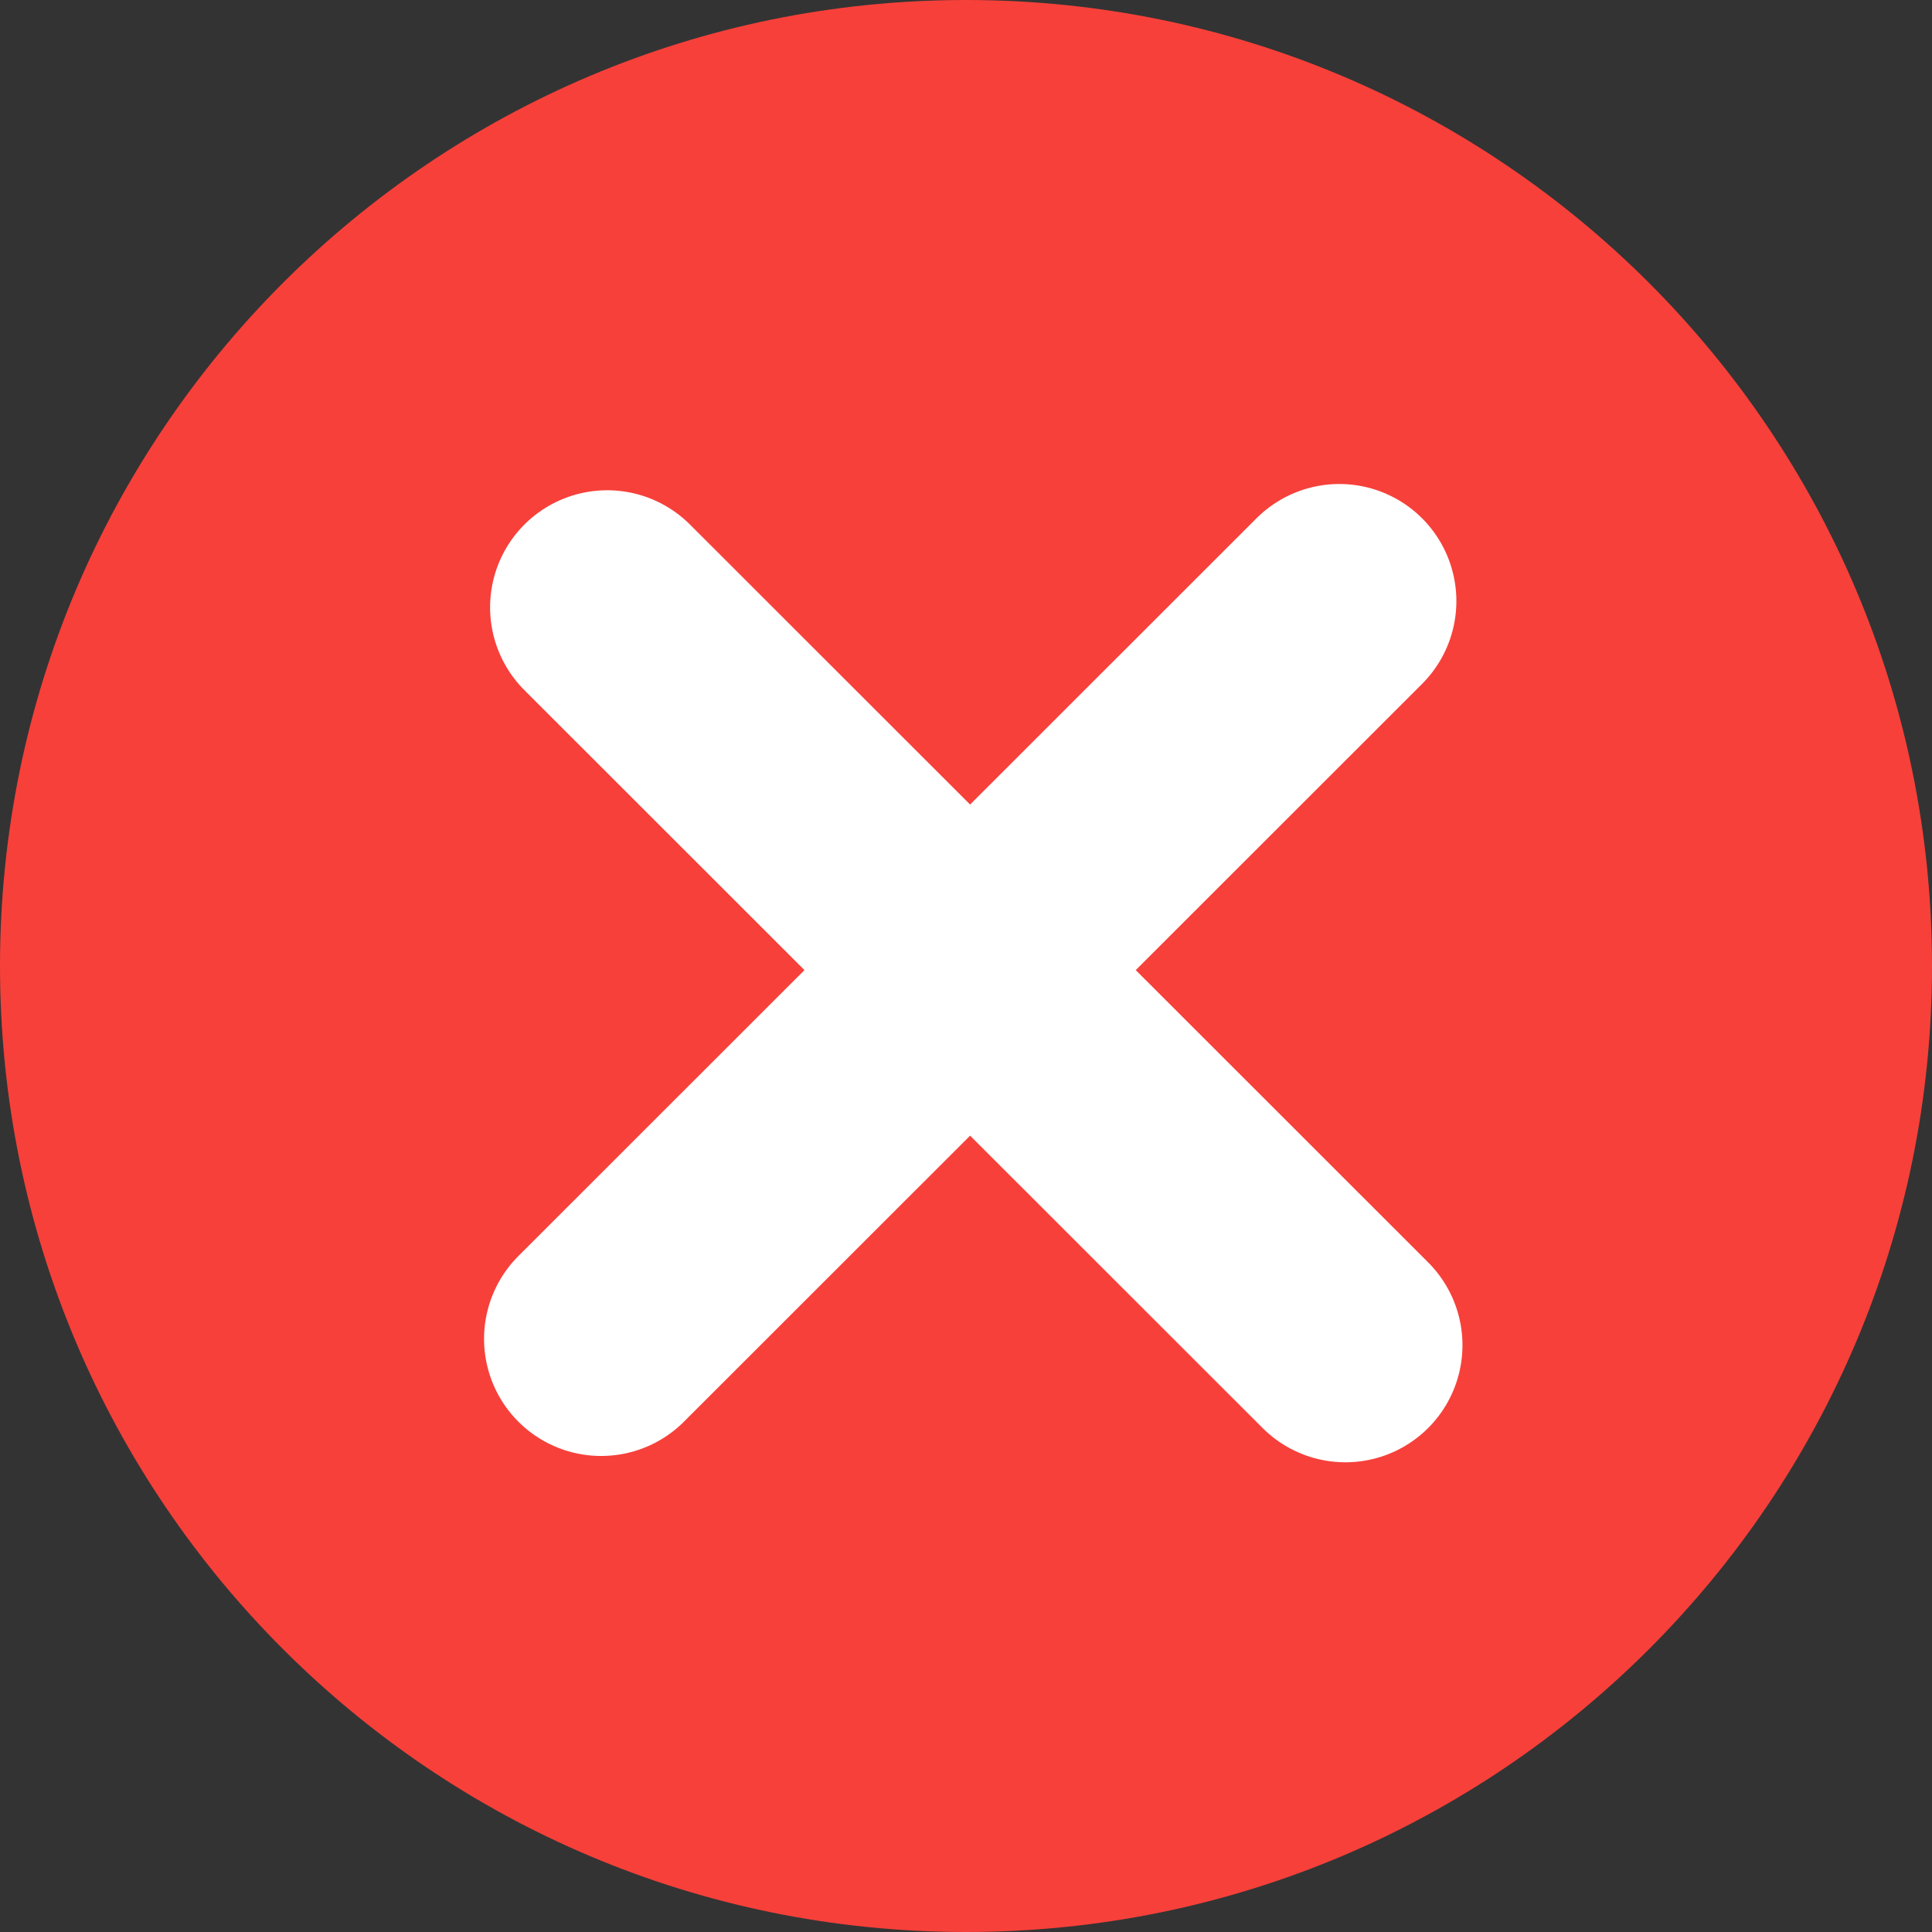
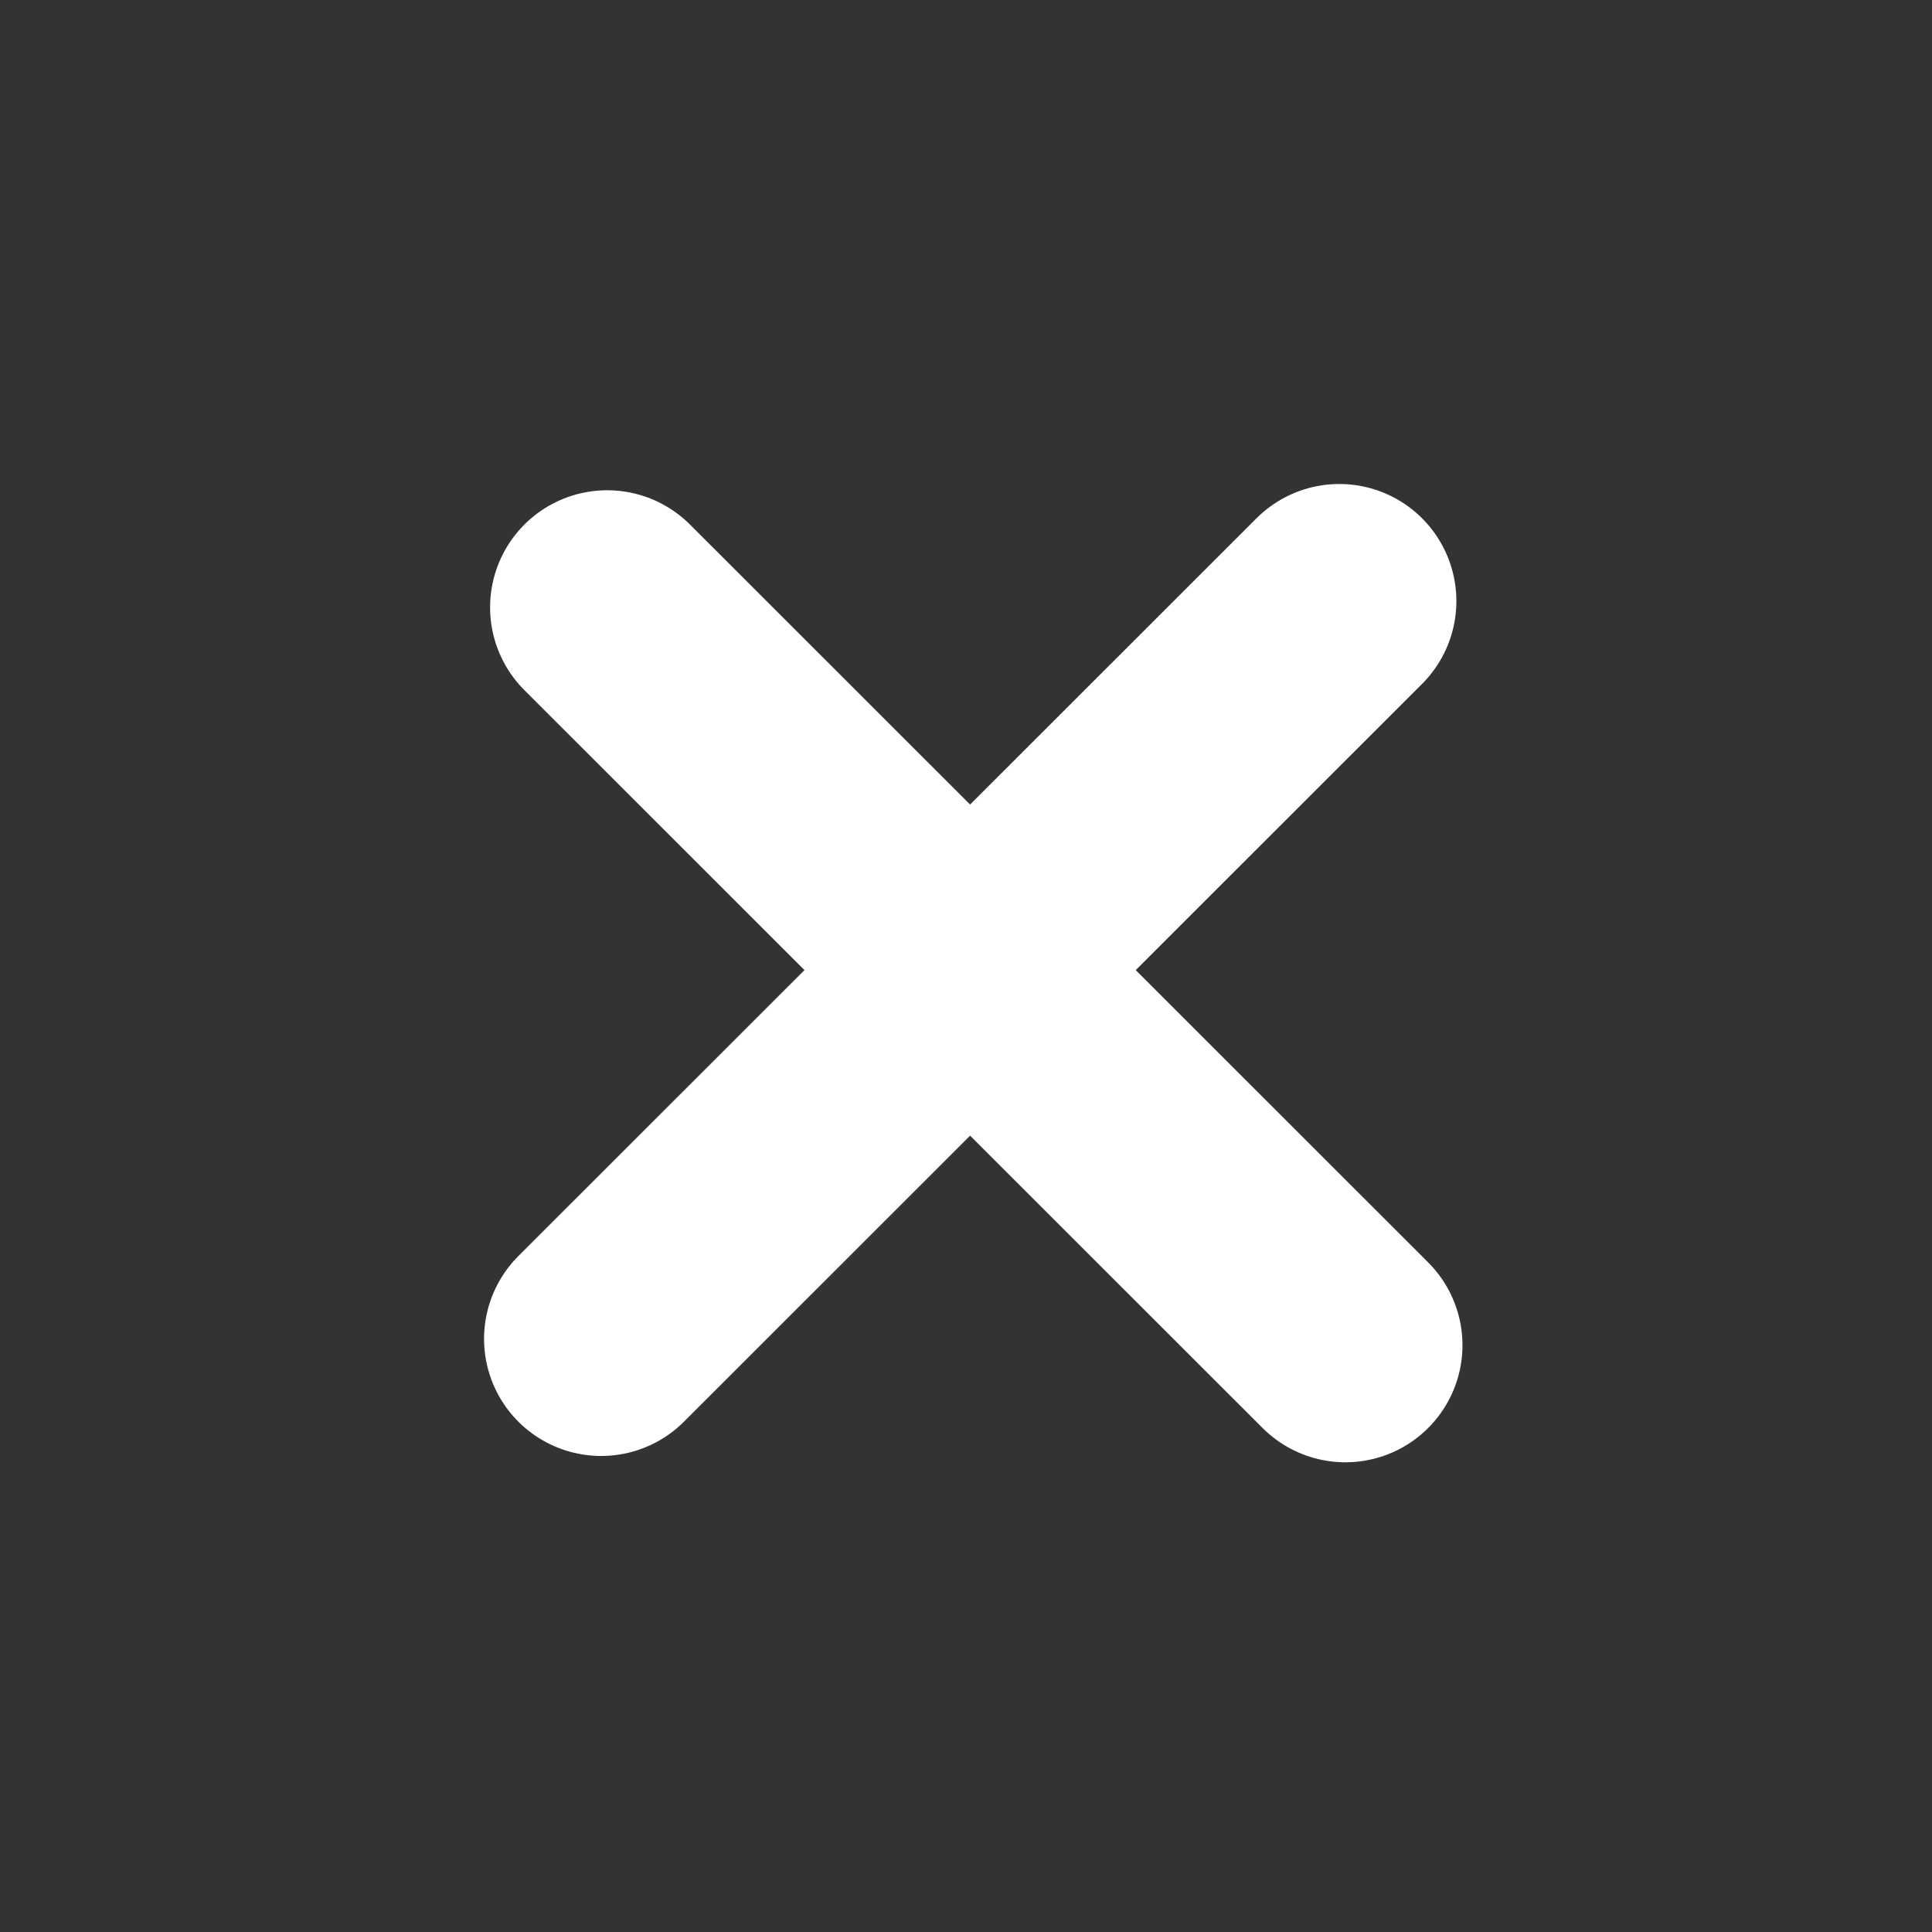
<svg xmlns="http://www.w3.org/2000/svg" width="33" height="33" viewBox="0 0 33 33" fill="none">
  <rect x="0" y="0" width="33" height="33" fill="#333333" stroke="none" />
-   <path d="M16.5 33C25.613 33 33 25.613 33 16.5C33 7.387 25.613 0 16.5 0C7.387 0 0 7.387 0 16.5C0 25.613 7.387 33 16.5 33Z" fill="#F7403A" />
  <path d="M10.371 10.374L22.98 22.977" stroke="white" stroke-width="4" stroke-miterlimit="10" stroke-linecap="round" />
  <path d="M10.268 22.869L22.876 10.267" stroke="white" stroke-width="4" stroke-miterlimit="10" stroke-linecap="round" />
</svg>